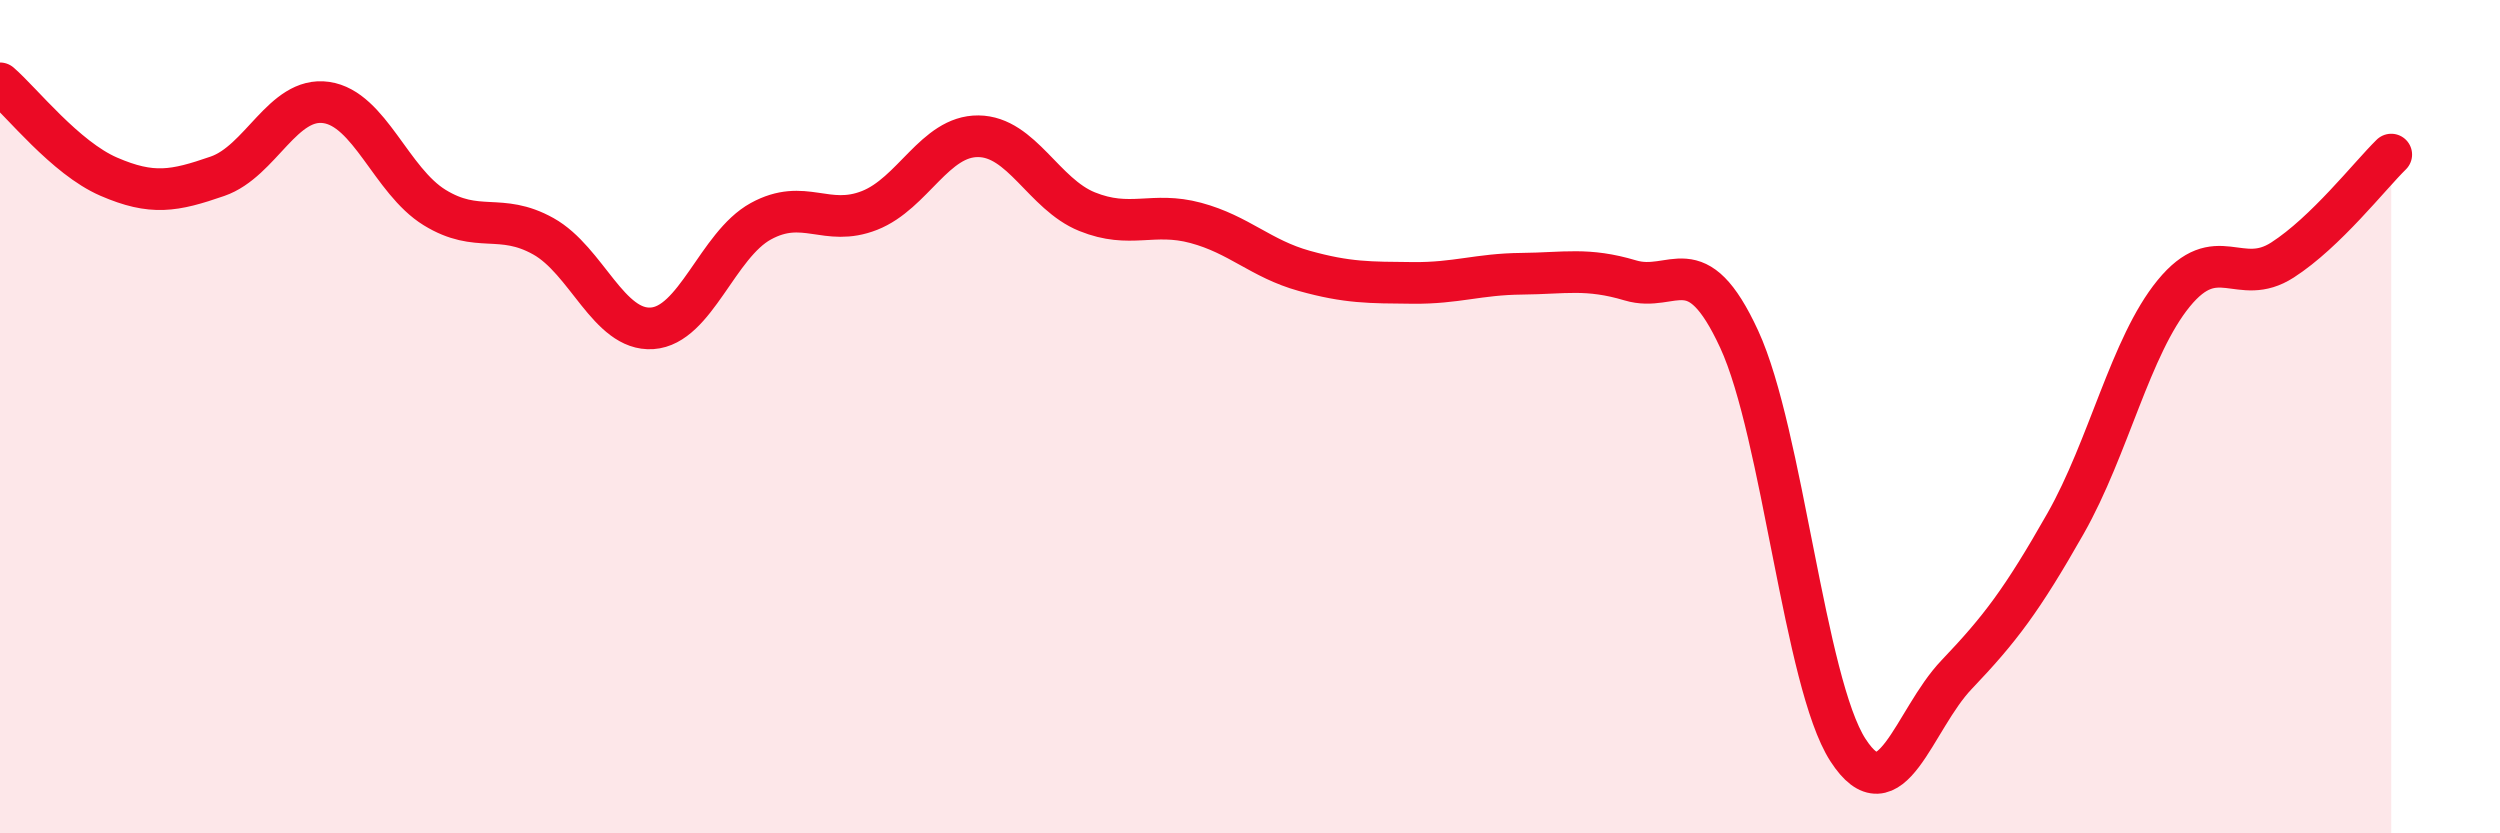
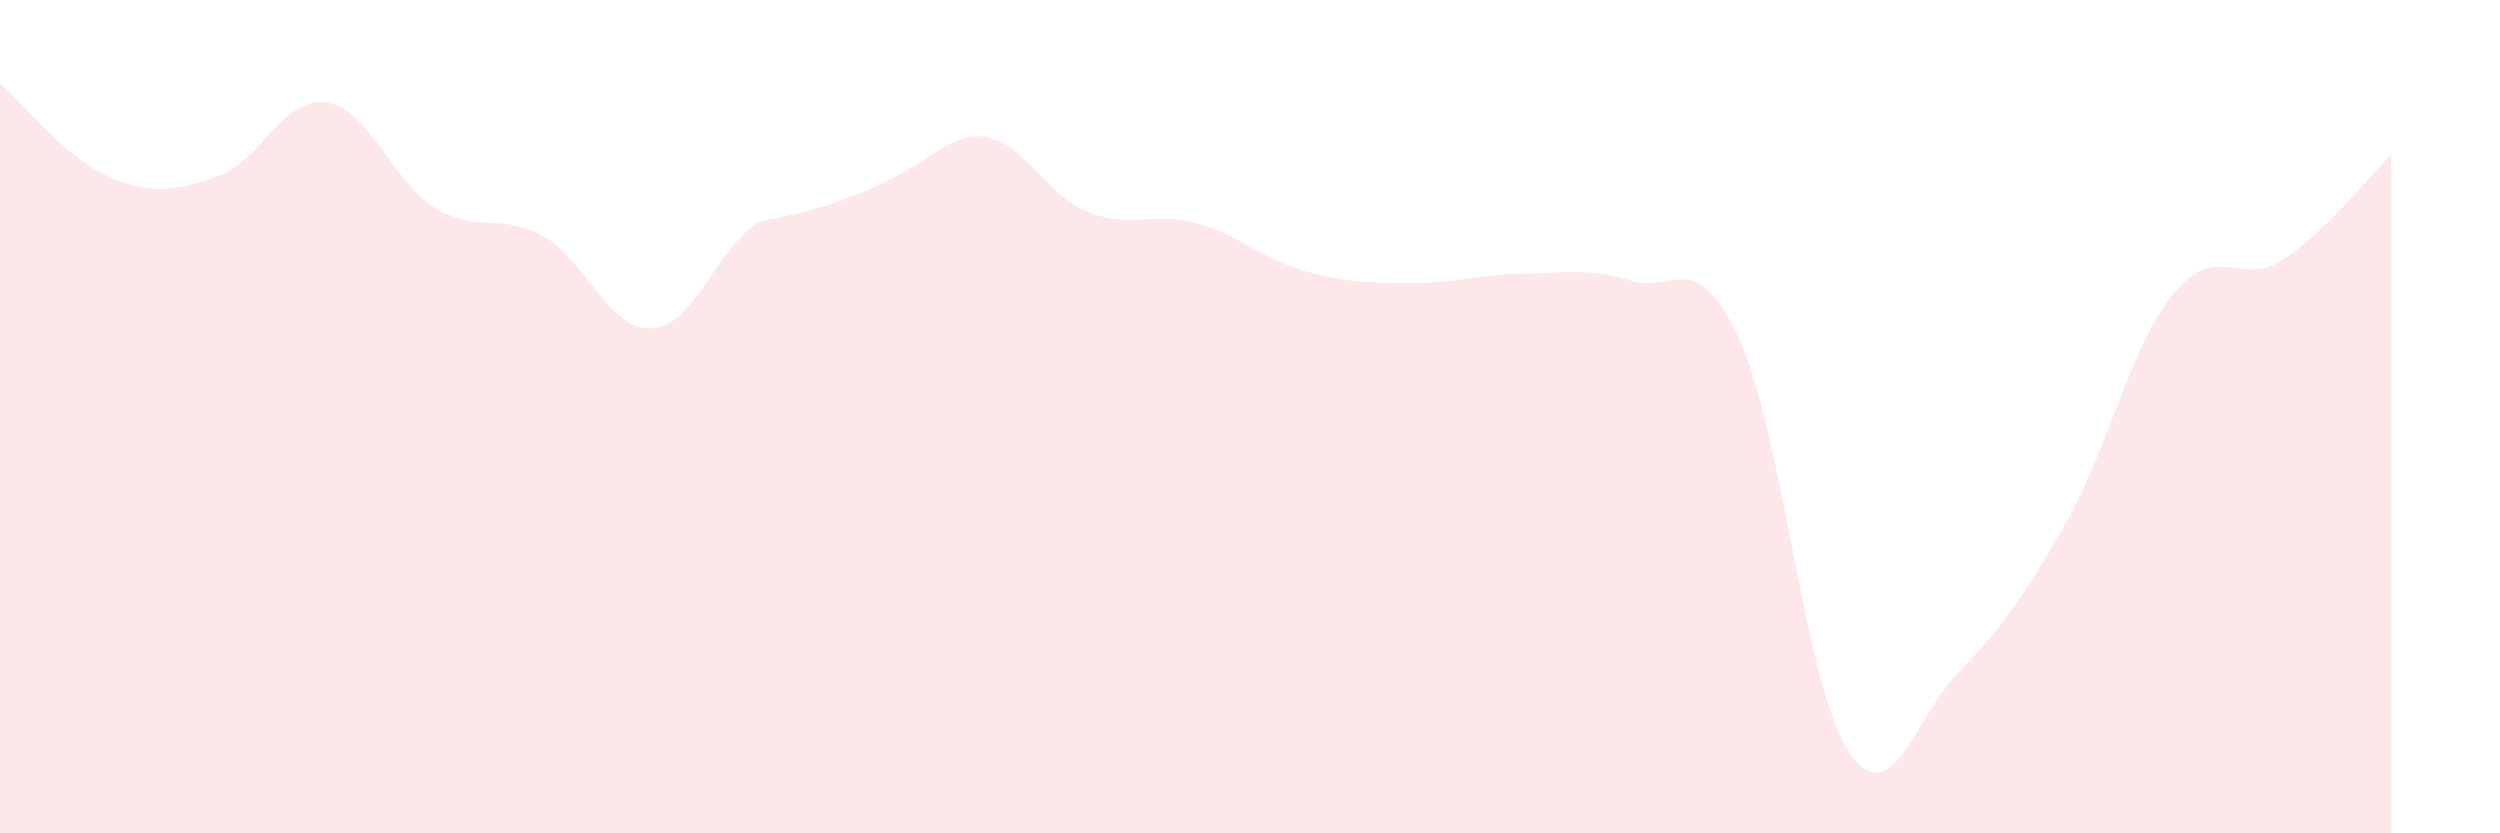
<svg xmlns="http://www.w3.org/2000/svg" width="60" height="20" viewBox="0 0 60 20">
-   <path d="M 0,2 C 0.52,2.45 1.57,3.79 2.61,4.24 C 3.65,4.69 4.18,4.59 5.22,4.23 C 6.26,3.87 6.79,2.31 7.83,2.46 C 8.87,2.61 9.39,4.34 10.43,4.98 C 11.47,5.62 12,5.09 13.04,5.67 C 14.08,6.25 14.61,7.95 15.65,7.88 C 16.69,7.81 17.22,5.88 18.26,5.31 C 19.3,4.74 19.83,5.46 20.87,5.05 C 21.91,4.64 22.44,3.26 23.48,3.27 C 24.52,3.28 25.05,4.66 26.09,5.08 C 27.13,5.5 27.66,5.07 28.7,5.35 C 29.74,5.63 30.26,6.21 31.3,6.5 C 32.34,6.79 32.87,6.78 33.91,6.79 C 34.95,6.8 35.48,6.58 36.52,6.57 C 37.56,6.56 38.09,6.42 39.13,6.73 C 40.17,7.04 40.7,5.89 41.74,8.14 C 42.78,10.39 43.31,16.39 44.35,18 C 45.39,19.61 45.92,17.28 46.96,16.19 C 48,15.1 48.53,14.4 49.57,12.57 C 50.61,10.74 51.13,8.31 52.17,7.04 C 53.21,5.77 53.74,6.91 54.78,6.24 C 55.82,5.57 56.87,4.22 57.39,3.71L57.39 20L0 20Z" fill="#EB0A25" opacity="0.1" stroke-linecap="round" stroke-linejoin="round" />
-   <path d="M 0,2 C 0.52,2.45 1.57,3.79 2.61,4.24 C 3.65,4.69 4.18,4.59 5.22,4.23 C 6.26,3.87 6.79,2.31 7.83,2.46 C 8.87,2.61 9.39,4.34 10.43,4.98 C 11.47,5.62 12,5.09 13.04,5.67 C 14.08,6.25 14.61,7.95 15.65,7.88 C 16.69,7.81 17.22,5.88 18.26,5.31 C 19.3,4.74 19.83,5.46 20.87,5.05 C 21.91,4.64 22.44,3.26 23.48,3.27 C 24.52,3.28 25.05,4.66 26.09,5.08 C 27.13,5.5 27.66,5.07 28.7,5.35 C 29.74,5.63 30.26,6.21 31.3,6.5 C 32.34,6.79 32.87,6.78 33.91,6.79 C 34.95,6.8 35.48,6.58 36.52,6.57 C 37.56,6.56 38.09,6.42 39.13,6.73 C 40.17,7.04 40.7,5.89 41.74,8.14 C 42.78,10.39 43.31,16.39 44.35,18 C 45.39,19.61 45.92,17.28 46.96,16.19 C 48,15.1 48.53,14.4 49.57,12.57 C 50.61,10.74 51.13,8.31 52.17,7.04 C 53.21,5.77 53.74,6.91 54.78,6.24 C 55.82,5.57 56.87,4.22 57.39,3.71" stroke="#EB0A25" stroke-width="1" fill="none" stroke-linecap="round" stroke-linejoin="round" />
+   <path d="M 0,2 C 0.52,2.45 1.57,3.79 2.61,4.24 C 3.65,4.69 4.18,4.59 5.22,4.23 C 6.26,3.87 6.79,2.31 7.83,2.46 C 8.87,2.61 9.39,4.34 10.43,4.98 C 11.47,5.62 12,5.09 13.04,5.67 C 14.08,6.25 14.61,7.95 15.65,7.88 C 16.69,7.81 17.22,5.88 18.26,5.31 C 21.91,4.64 22.44,3.26 23.48,3.27 C 24.52,3.28 25.05,4.66 26.09,5.08 C 27.13,5.5 27.66,5.07 28.7,5.35 C 29.74,5.63 30.26,6.21 31.3,6.5 C 32.34,6.79 32.87,6.78 33.91,6.79 C 34.95,6.8 35.48,6.58 36.52,6.57 C 37.56,6.56 38.09,6.42 39.13,6.73 C 40.17,7.04 40.7,5.89 41.74,8.14 C 42.78,10.39 43.31,16.39 44.35,18 C 45.39,19.61 45.92,17.28 46.96,16.19 C 48,15.1 48.53,14.4 49.57,12.57 C 50.61,10.74 51.13,8.31 52.17,7.04 C 53.21,5.77 53.74,6.91 54.78,6.24 C 55.82,5.57 56.87,4.22 57.39,3.71L57.39 20L0 20Z" fill="#EB0A25" opacity="0.1" stroke-linecap="round" stroke-linejoin="round" />
</svg>